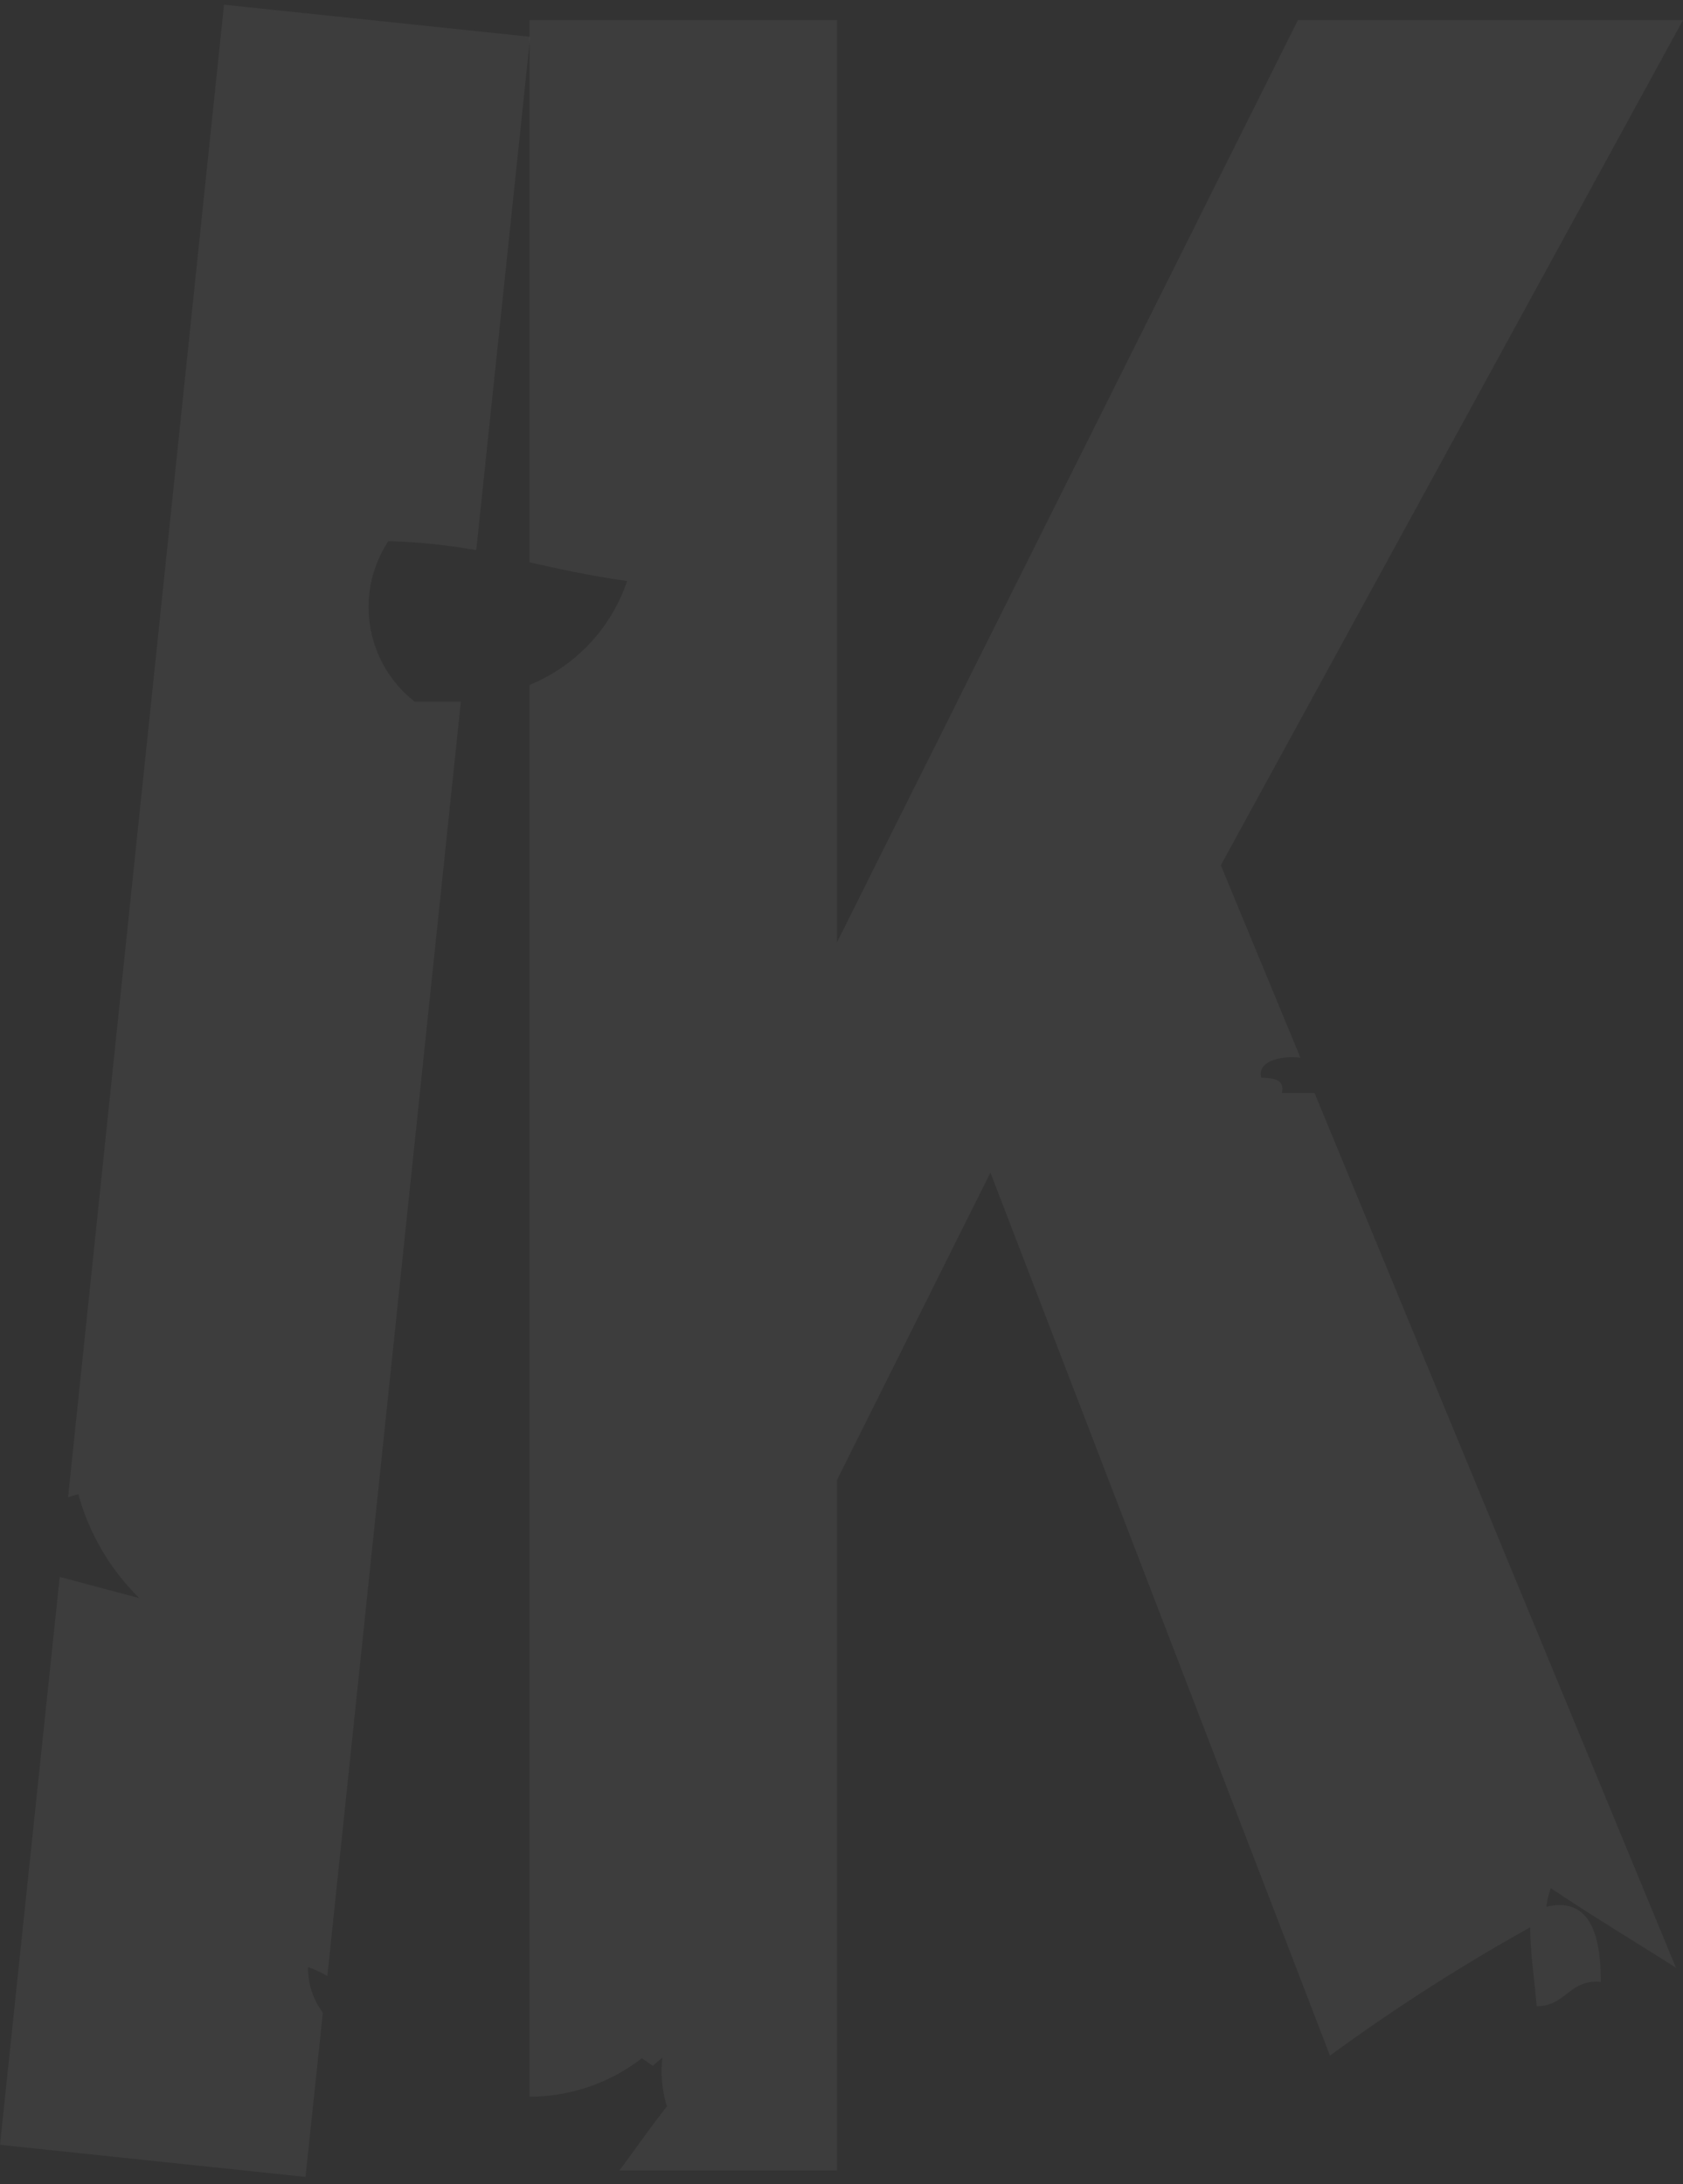
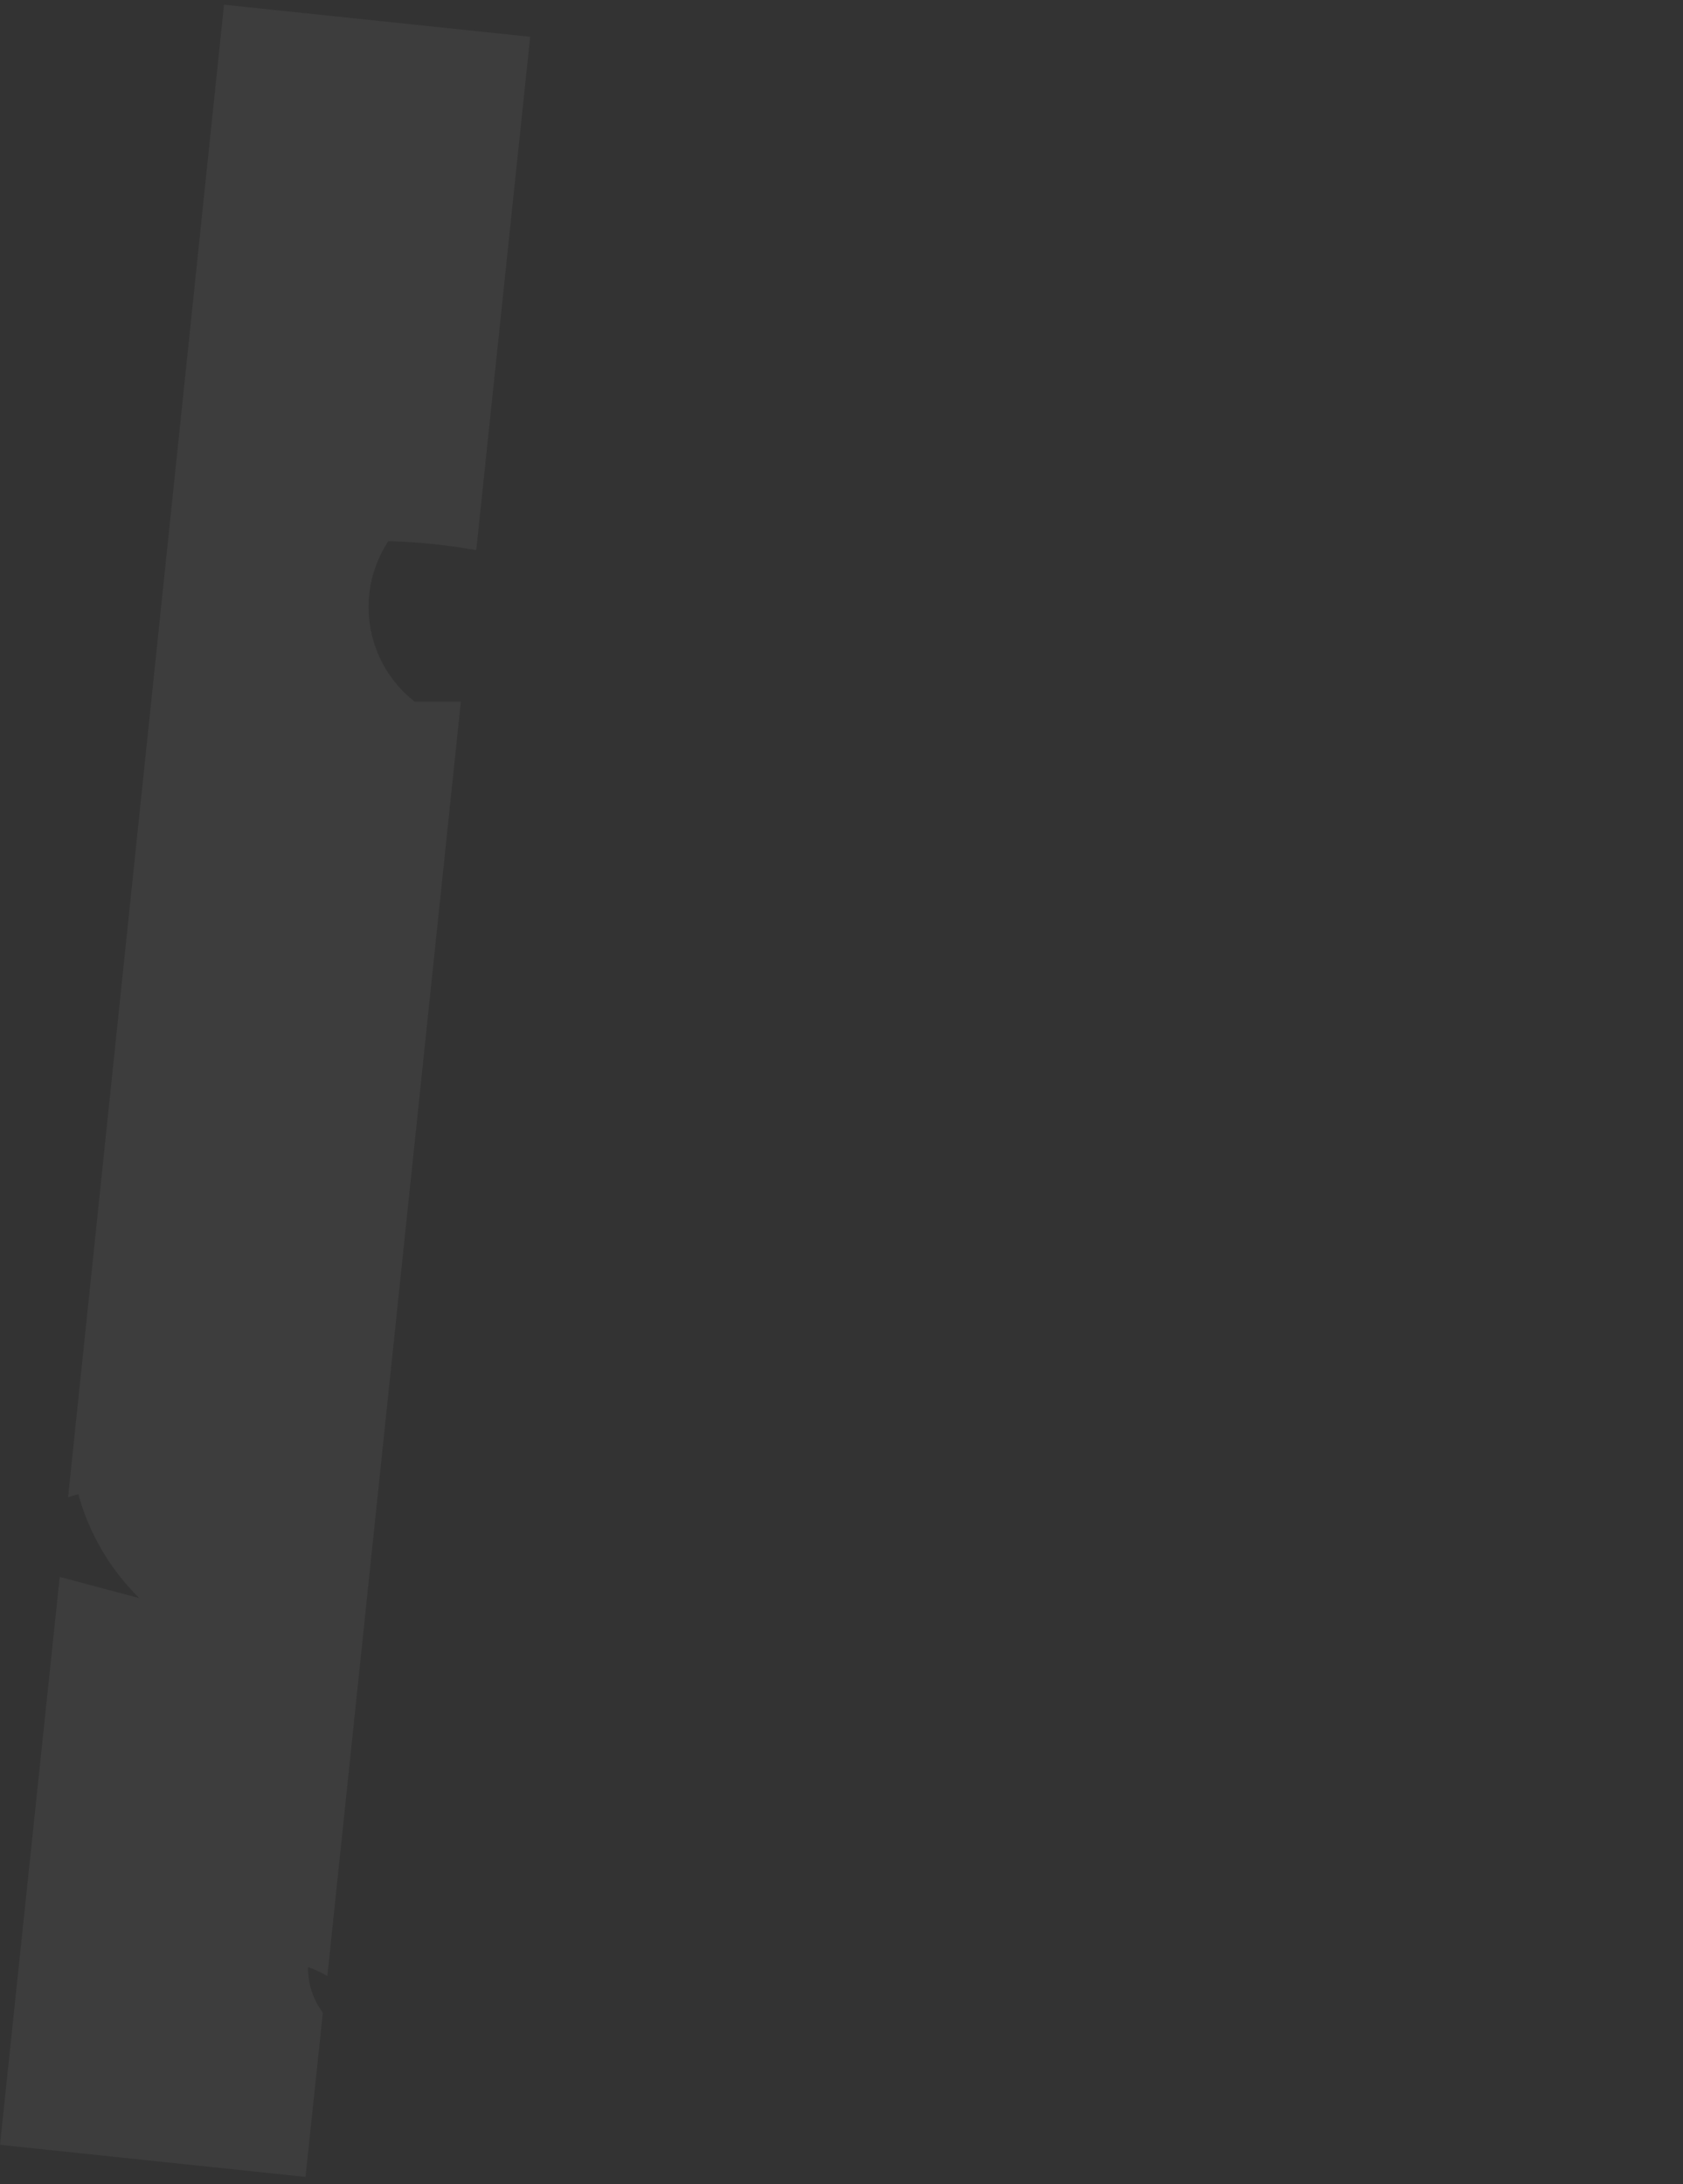
<svg xmlns="http://www.w3.org/2000/svg" width="208" height="270" fill="none">
  <rect width="100%" height="100%" fill="#333333" stroke="none" />
  <path d="M38.078 243.168a15.92 15.92 0 012.38 1.111l16.5-157.547h-5.712A14.835 14.835 0 0147.994 66.9a74.07 74.07 0 0110.868 1.11l6.663-63.463L27.685.581 8.41 185.1l1.27-.397a28.635 28.635 0 007.535 12.851l-9.836-2.618L0 265.142l37.76 3.967 2.142-20.308a9.125 9.125 0 01-1.824-5.633z" fill="#fff" fill-opacity=".05" />
-   <path d="M207.127 243.248l-44.662-108.125h-4.045c.396-1.746-1.032-1.825-2.539-1.904-.555-1.984 2.38-2.777 4.839-2.46l-9.837-23.798L208 2.485h-47.597L103.445 116.48V2.485H65.446v67.033c3.887.872 7.933 1.745 12.058 2.3A21.18 21.18 0 0165.446 84.67v174.523a22.688 22.688 0 0013.883-4.76l1.348.952 1.19-1.031c-.24 2.026-.051 4.08.556 6.029-1.984 2.538-3.888 5.235-5.87 7.932h26.892v-85.357l18.959-37.999 41.965 109.157a238.012 238.012 0 0124.751-15.866c0 3.332.555 6.584.793 9.757 3.649 0 3.967-3.331 7.933-3.014 0-6.426-1.666-10.471-6.743-9.282.11-.783.296-1.553.555-2.3 5.077 3.411 10.234 6.505 15.469 9.837z" fill="#fff" fill-opacity=".05" />
</svg>